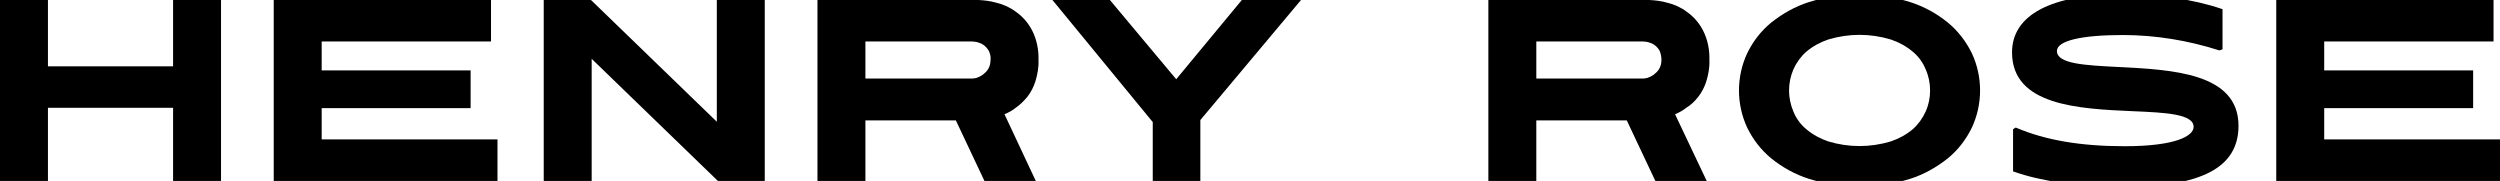
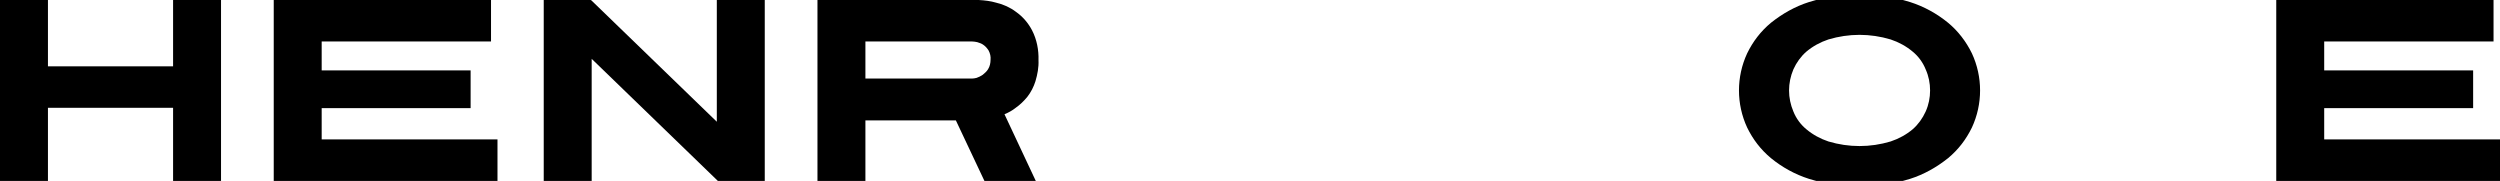
<svg xmlns="http://www.w3.org/2000/svg" version="1.1" id="Layer_1" x="0px" y="0px" viewBox="0 0 735.2 53.2" style="enable-background:new 0 0 735.2 53.2;" xml:space="preserve" width="735.2" height="53.2">
-   <path d="M622.9,19.7c-9.7-0.5-18-0.9-18-4.7c0-3,7.1-4.7,19.4-4.7c9.6,0,19.2,1.6,28.3,4.5l0.2,0l0.8-0.3V2.7l-0.3-0.1  c-8.2-2.8-18.6-4.3-29.2-4.3c-20.9,0-32.4,6.1-32.4,17.1c0,15.7,19.7,16.6,35.5,17.3c9.6,0.4,17.9,0.8,17.9,4.6  c0,2.7-5.3,5.7-20.3,5.7c-13,0-23.3-1.8-31.8-5.4l-0.2-0.1l-0.8,0.5v12.4l0.3,0.1c7.8,2.8,19.7,4.5,31.8,4.5  c23.3,0,34.2-5.7,34.2-18C658.3,21.4,638.7,20.5,622.9,19.7z" />
  <path d="M50.9,19.5H14.1V0H0v53.2h14.1V31.7h36.8v21.5H65V0H50.9V19.5z" />
  <path d="M94.6,31.8h43.8V20.7H94.6v-8.5h49.8V0H80.5v53.2h65.8V41H94.6V31.8z" />
  <path d="M210.9,35.9l-37-35.8L173.7,0h-13.8v53.2H174V17.3l37,35.8l0.1,0.1h13.8V0h-14.1V35.9z" />
  <path d="M302.1,28.5c1.1-1.4,1.9-3,2.4-4.6c0.6-2,1-4.1,0.9-6.2c0.1-3-0.5-6.1-1.9-8.8c-1.1-2.1-2.7-4-4.7-5.4  c-1.7-1.3-3.7-2.2-5.8-2.7c-1.7-0.5-3.4-0.7-5.2-0.8h-47.4v53.2h14.1V35.4h26.6l8.4,17.8h15.1l-9.2-19.6c1.2-0.5,2.3-1.1,3.3-1.9  C300,30.8,301.1,29.7,302.1,28.5L302.1,28.5z M291.3,17.6c0,0.9-0.2,1.9-0.7,2.7c-0.4,0.7-1,1.2-1.6,1.7c-0.6,0.4-1.2,0.7-1.8,0.9  c-0.4,0.1-0.9,0.2-1.3,0.2h-31.4V12.2h31.4c0.5,0,1,0.1,1.5,0.2c0.6,0.2,1.3,0.4,1.8,0.8c0.6,0.4,1.1,1,1.5,1.6  C291.2,15.7,291.4,16.7,291.3,17.6L291.3,17.6z" />
-   <path d="M345.9,23.3L326.4,0h-16.9L339,35.9v17.3h14V35.3L382.6,0h-17.4L345.9,23.3z" />
-   <path d="M499.4,28.5c1.1-1.4,1.9-3,2.4-4.6c0.6-2,1-4.1,0.9-6.2c0.1-3-0.5-6.1-1.9-8.8c-1.1-2.1-2.7-4-4.7-5.4  c-1.7-1.3-3.7-2.2-5.8-2.7c-1.7-0.5-3.4-0.7-5.2-0.8h-47.4v53.2h14.1V35.4h26.6l8.4,17.8h15.1l-9.3-19.6c1.2-0.5,2.3-1.1,3.3-1.9  C497.2,30.9,498.4,29.8,499.4,28.5L499.4,28.5z M488.6,17.6c0,0.9-0.2,1.9-0.7,2.7c-0.4,0.7-1,1.2-1.6,1.7c-0.6,0.4-1.2,0.7-1.8,0.9  c-0.4,0.1-0.9,0.2-1.3,0.2h-31.4V12.2h31.4c0.5,0,1,0.1,1.5,0.2c0.6,0.2,1.3,0.4,1.8,0.8c0.6,0.4,1.1,1,1.5,1.6  C488.4,15.7,488.6,16.7,488.6,17.6L488.6,17.6z" />
  <path d="M572.9,6.7c-3.3-2.7-7.1-4.8-11.2-6.1c-9.7-3-20-3-29.7,0c-4.1,1.3-7.8,3.4-11.2,6.1c-3,2.5-5.3,5.5-7,9  c-3.2,6.9-3.2,14.9,0,21.8c1.7,3.5,4,6.5,7,9c3.3,2.7,7.1,4.8,11.2,6.1c9.7,3,20,3,29.7,0c4.1-1.3,7.8-3.4,11.2-6.1  c3-2.5,5.3-5.5,7-9c3.2-6.9,3.2-14.9,0-21.8C578.2,12.2,575.8,9.1,572.9,6.7z M567.6,26.6c0,2.1-0.4,4.2-1.3,6.2  c-0.9,2-2.2,3.8-3.8,5.2c-1.9,1.6-4.1,2.8-6.5,3.6c-6,1.8-12.3,1.8-18.3,0c-2.4-0.8-4.6-2-6.5-3.6c-1.7-1.4-3-3.2-3.8-5.2  c-1.7-4-1.7-8.4,0-12.4c0.9-2,2.2-3.8,3.8-5.2c1.9-1.6,4.1-2.8,6.5-3.6c6-1.8,12.3-1.8,18.3,0c2.4,0.8,4.6,2,6.5,3.6  c1.7,1.4,3,3.2,3.8,5.2C567.2,22.4,567.6,24.5,567.6,26.6z" />
  <path d="M683.5,41v-9.2h43.8V20.7h-43.8v-8.5h49.8V0h-63.9v53.2h65.8V41H683.5z" />
</svg>